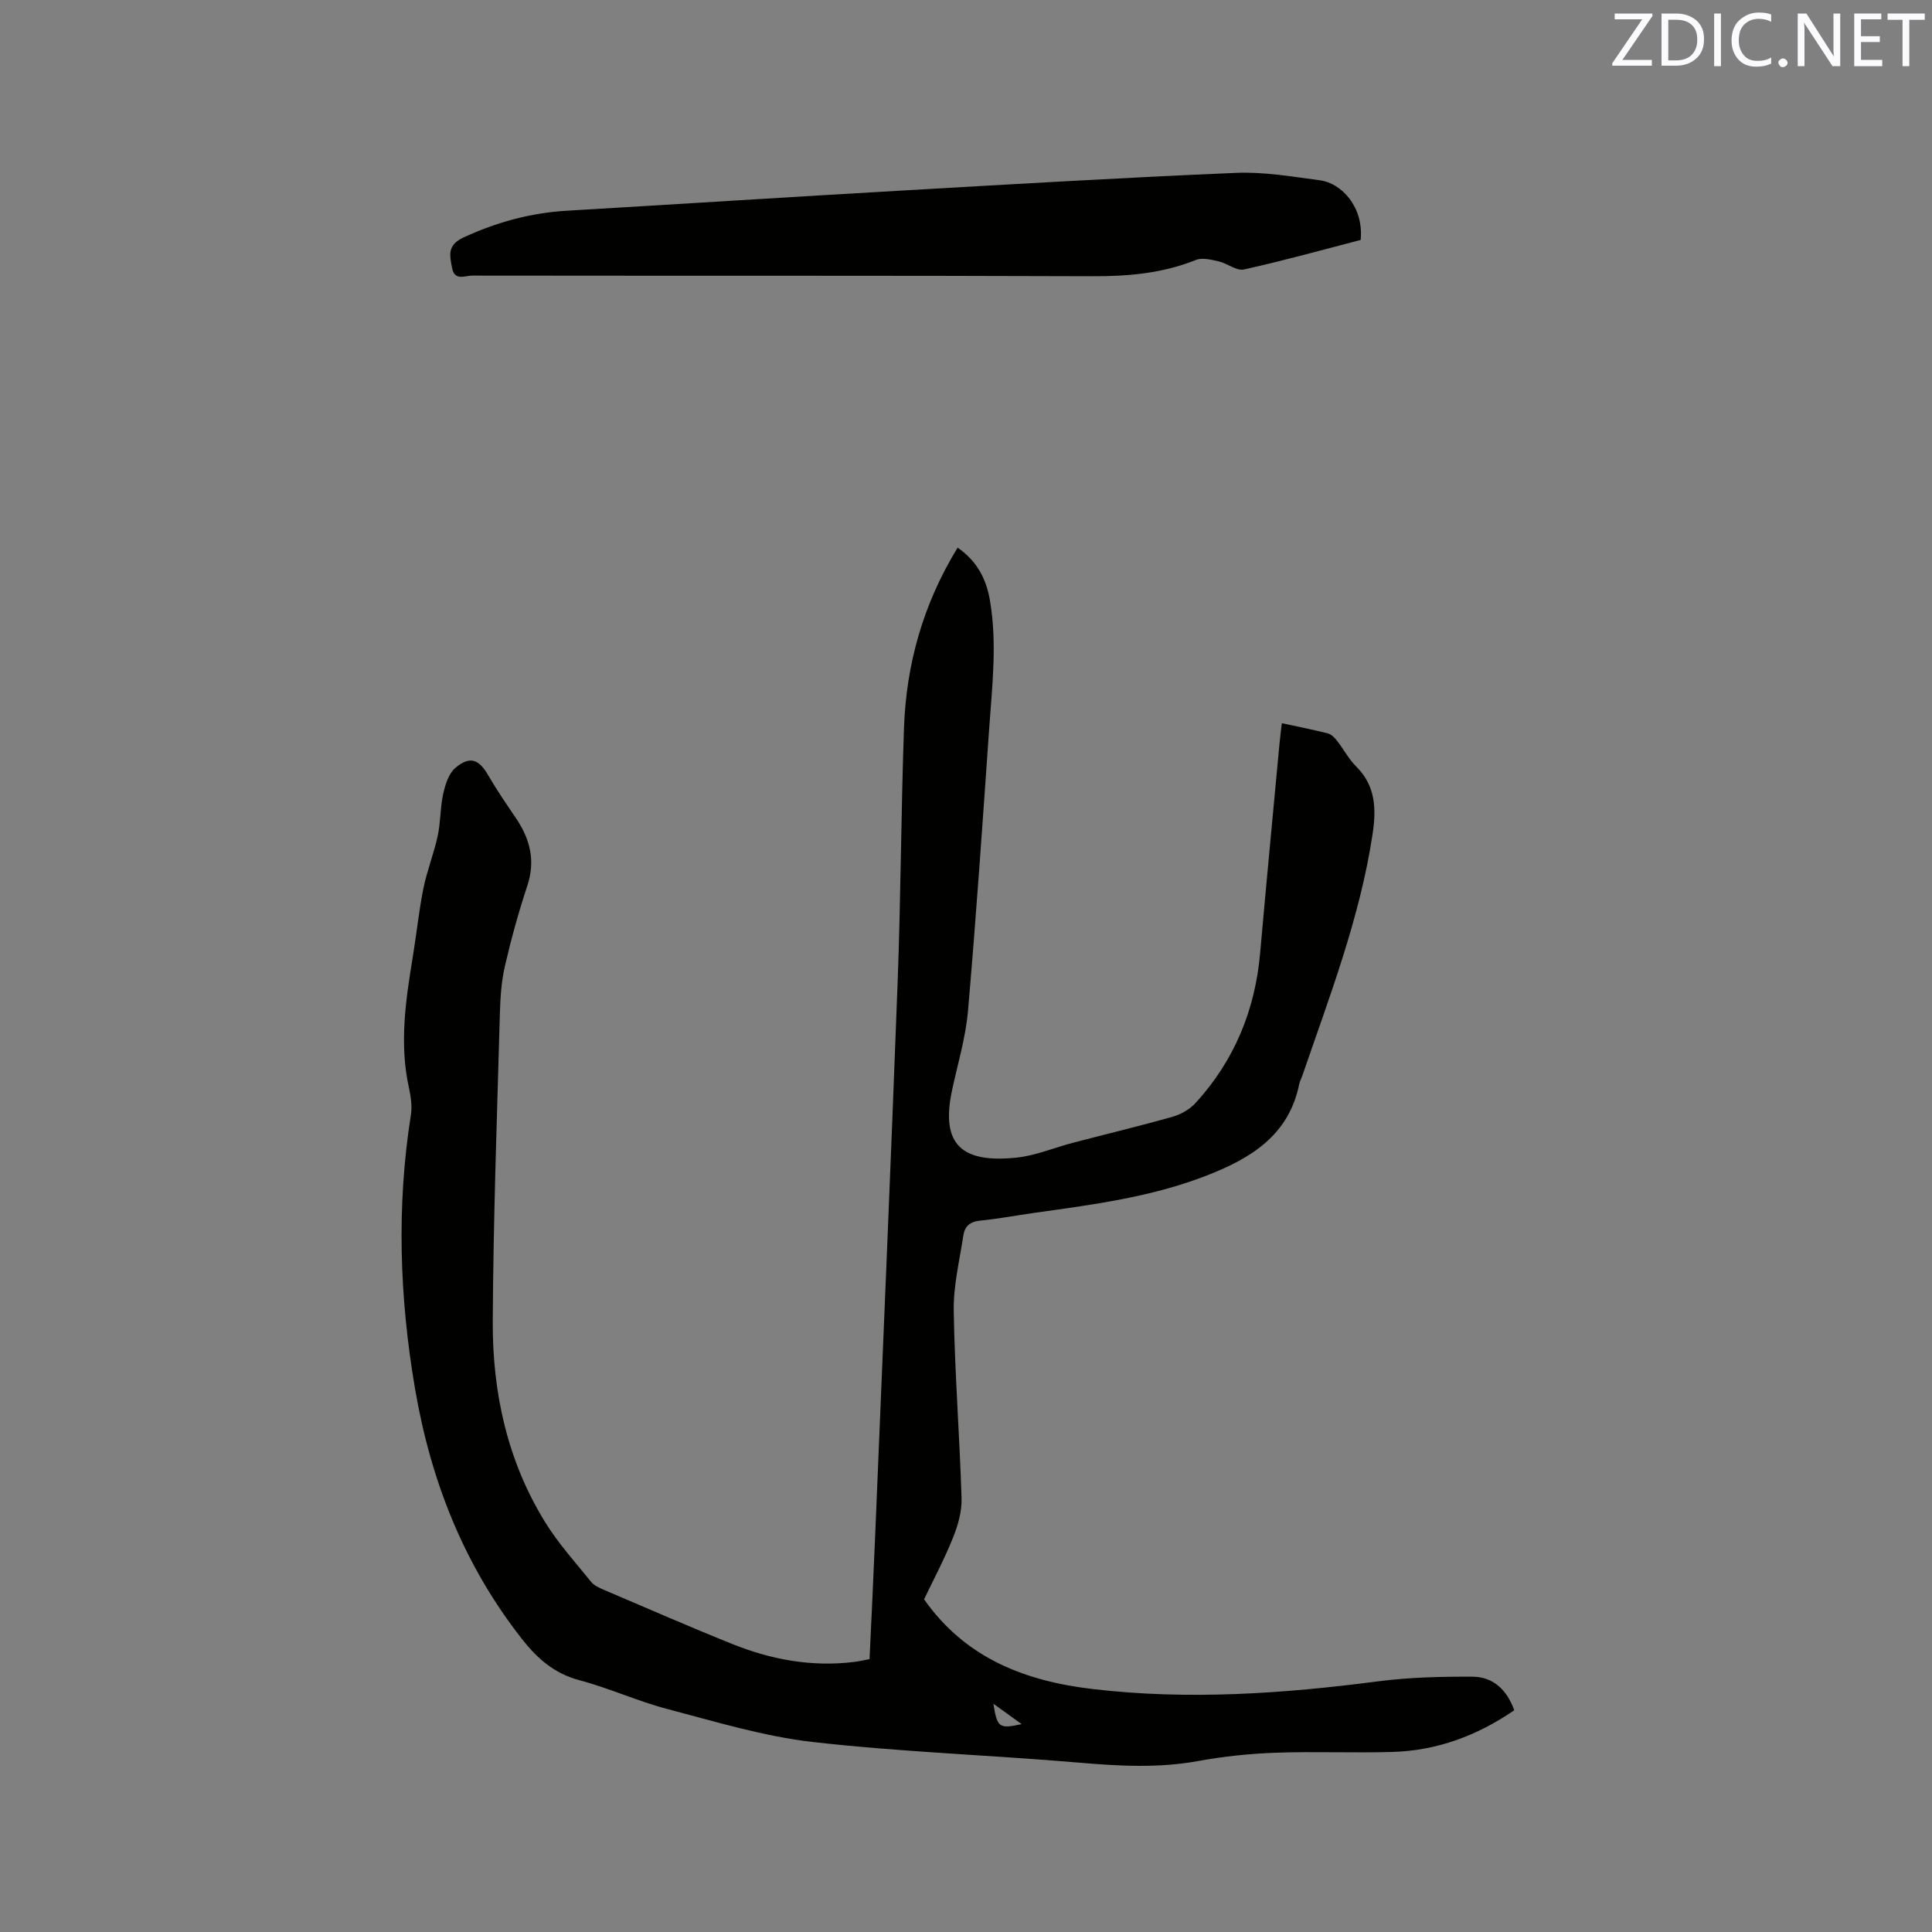
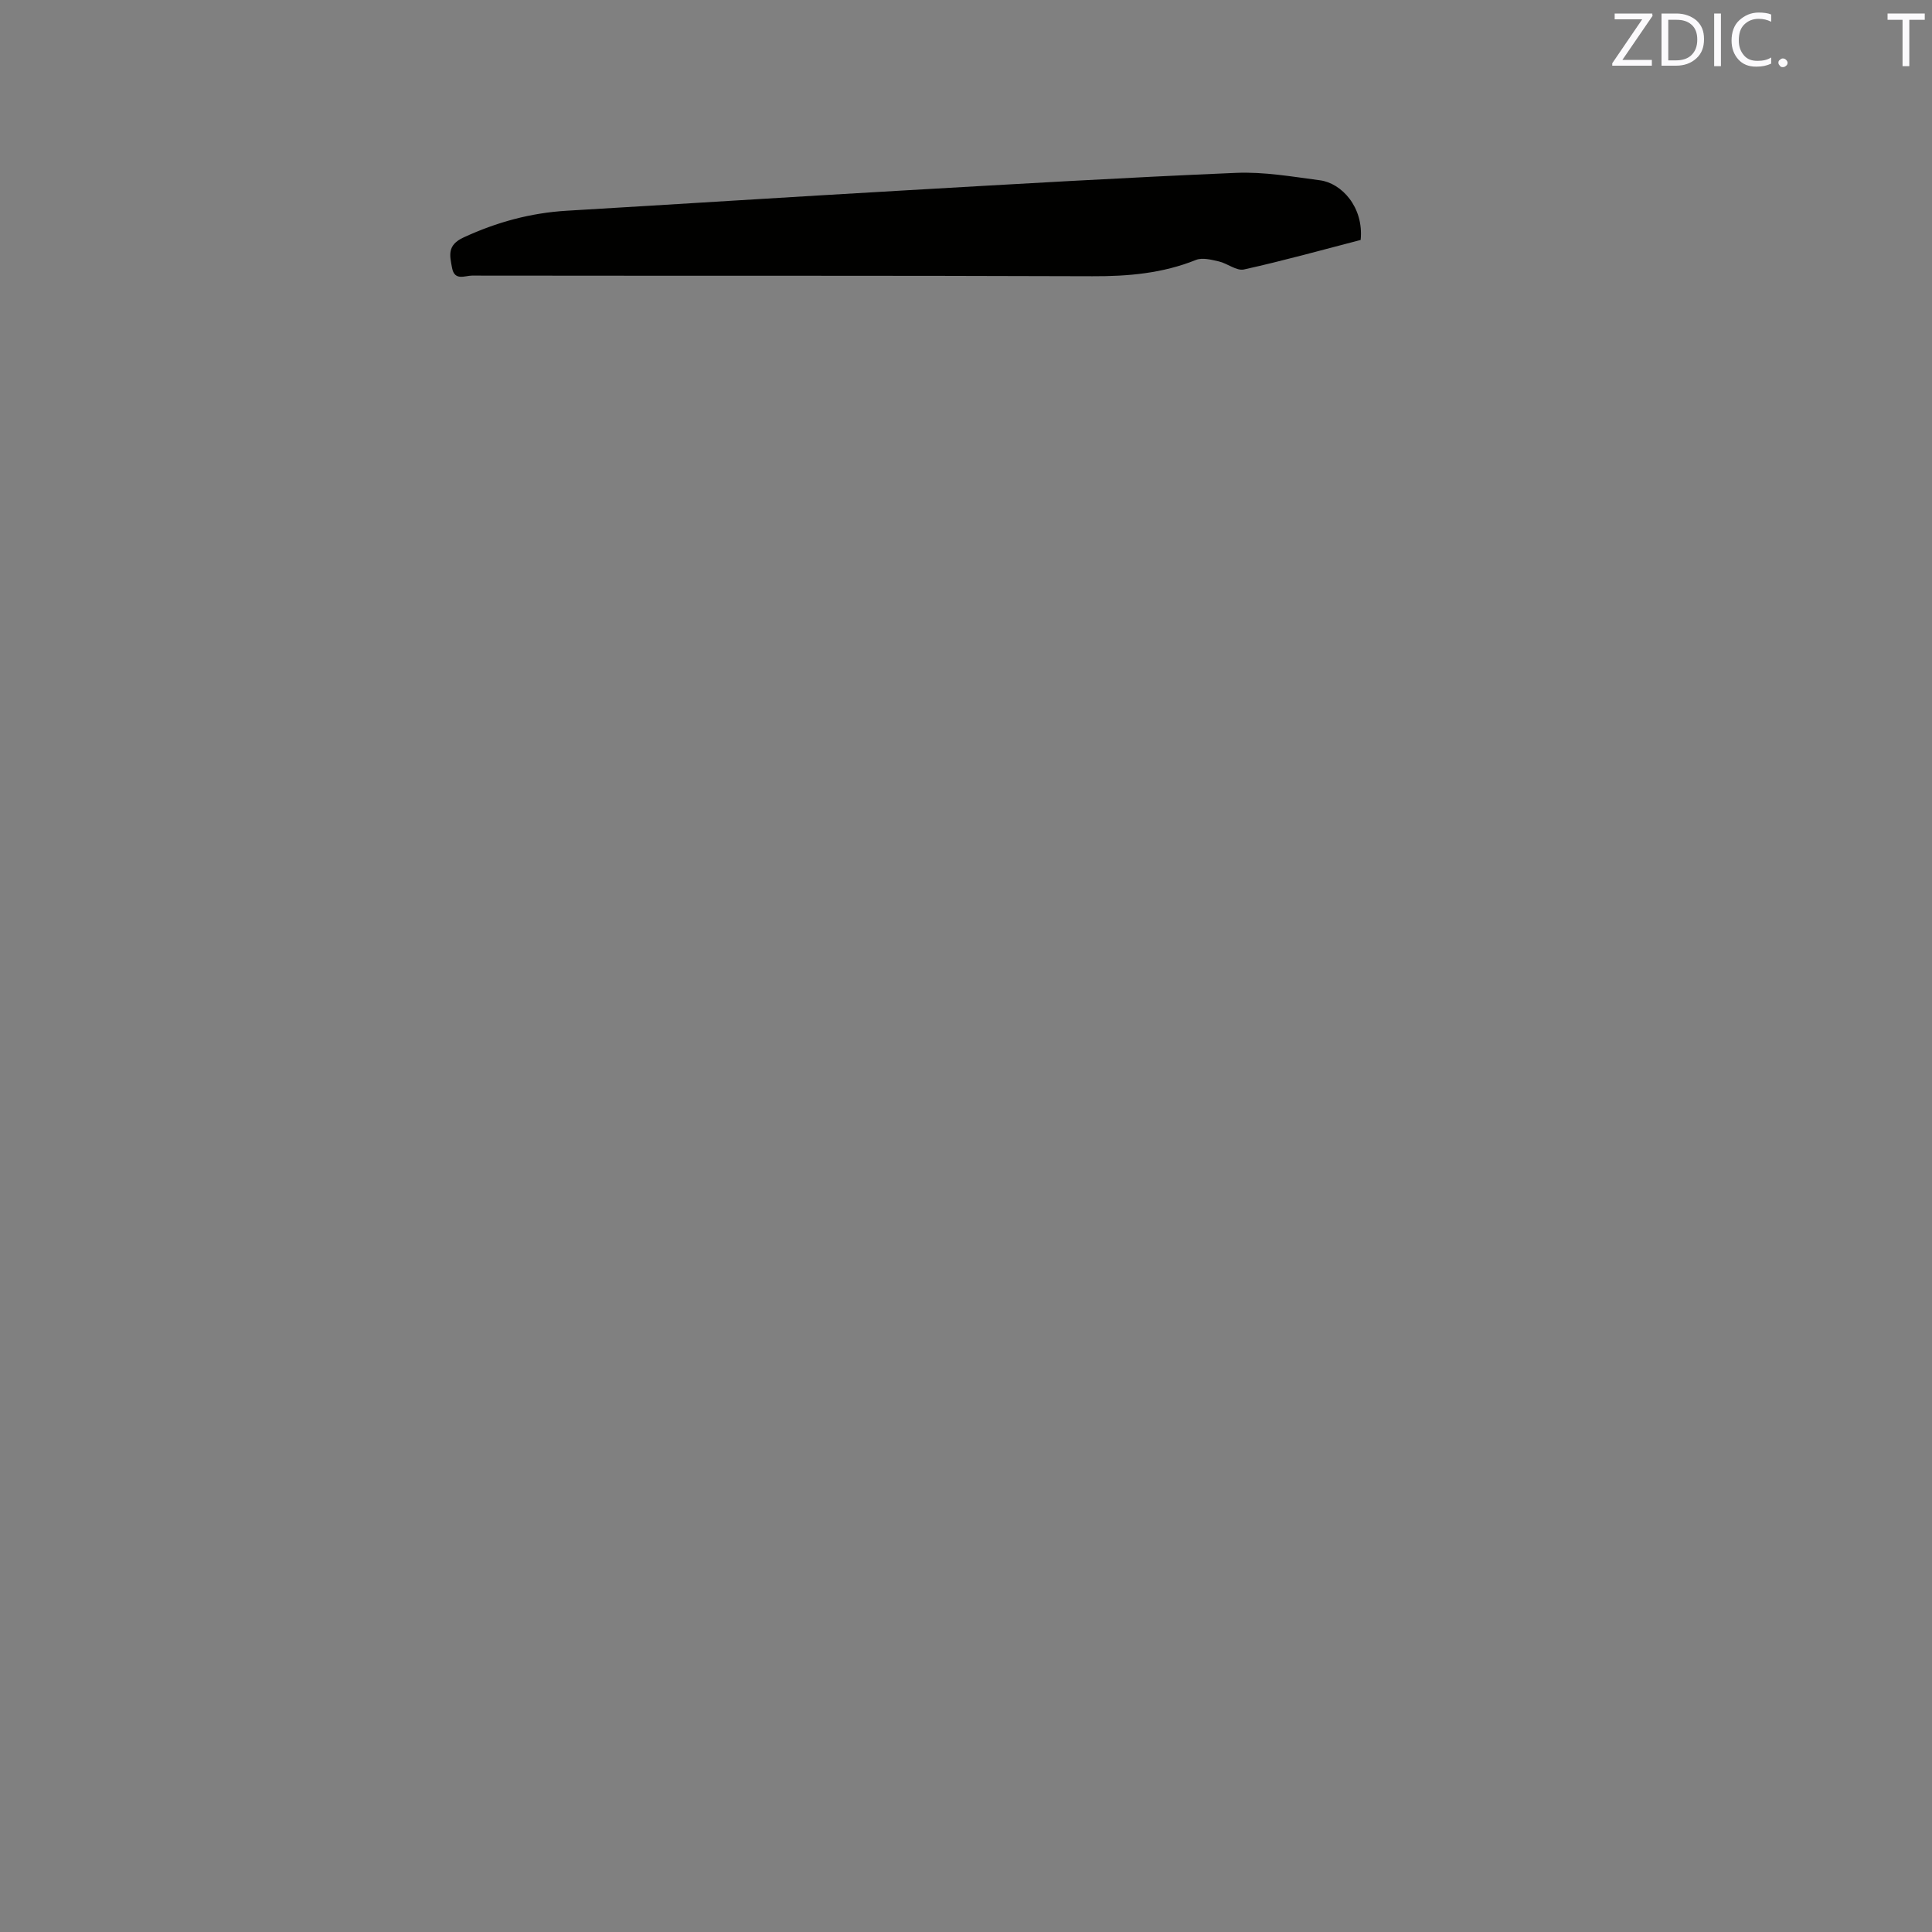
<svg xmlns="http://www.w3.org/2000/svg" enable-background="new 0 0 400 400" viewBox="0 0 400 400">
  <rect x="0" y="0" width="400" height="400" fill="#808080" stroke="none" />
-   <path d="m180.03 343.51c.39-8.55.81-16.91 1.15-25.26 1.58-38.24 3.23-76.47 4.66-114.72.66-17.58.71-35.18 1.32-52.76.46-13.24 3.94-25.69 11.11-37.39 3.94 2.75 5.91 6.34 6.69 10.96 1.52 8.91.45 17.76-.17 26.62-1.36 19.46-2.69 38.92-4.38 58.35-.48 5.55-2.14 10.99-3.31 16.47-2.42 11.4 2.23 15 13.22 13.91 4.05-.4 7.96-2.09 11.96-3.13 6.86-1.79 13.76-3.44 20.59-5.38 1.71-.49 3.5-1.54 4.69-2.85 7.98-8.75 12.28-19.14 13.33-30.93 1.28-14.46 2.66-28.91 4.01-43.36.13-1.35.3-2.69.49-4.31 3.37.73 6.46 1.33 9.51 2.11.72.18 1.41.87 1.9 1.5 1.37 1.75 2.42 3.8 3.98 5.35 4.11 4.07 4.17 8.93 3.38 14.12-2.63 17.29-8.9 33.52-14.54 49.93-.21.6-.53 1.17-.65 1.79-2.16 10.59-10.09 15.33-19.16 18.86-11.46 4.46-23.55 6.03-35.61 7.71-3.78.53-7.53 1.26-11.32 1.62-2.07.2-3.15 1.22-3.42 3.02-.79 5.22-2.09 10.47-2 15.69.22 12.92 1.22 25.83 1.62 38.76.08 2.71-.73 5.6-1.76 8.15-1.81 4.5-4.1 8.8-6 12.78 8.65 12.32 21.09 16.96 35.01 18.59 19.71 2.31 39.33.95 58.94-1.6 6.47-.84 13.06-1 19.59-.97 4.3.02 7.13 2.73 8.65 6.95-7.64 5.24-15.97 8.36-25.19 8.63-8.04.24-16.1-.13-24.14.16-5.38.19-10.8.75-16.1 1.72-8.23 1.5-16.38 1.05-24.64.34-18.35-1.57-36.81-2.2-55.1-4.27-10.21-1.16-20.24-4.23-30.25-6.86-6.13-1.61-11.97-4.31-18.1-5.93-5.26-1.39-8.8-4.54-12.01-8.65-11.98-15.31-18.82-32.74-22.06-51.75-3.21-18.84-3.84-37.7-.85-56.64.29-1.83-.01-3.83-.41-5.66-2.01-9.12-.67-18.11.81-27.11.77-4.7 1.25-9.46 2.19-14.13.74-3.67 2.17-7.21 2.96-10.87.62-2.85.51-5.87 1.14-8.72.43-1.92 1.14-4.21 2.53-5.38 3.02-2.53 4.87-1.78 6.81 1.58 1.75 3.02 3.73 5.9 5.69 8.79 2.96 4.35 4.12 8.86 2.37 14.1-1.8 5.42-3.32 10.95-4.61 16.51-.73 3.16-.96 6.48-1.05 9.75-.59 21.3-1.37 42.6-1.48 63.9-.07 14.7 3.01 28.89 10.87 41.59 2.71 4.38 6.23 8.27 9.48 12.3.62.77 1.69 1.25 2.64 1.66 8.86 3.78 17.69 7.64 26.62 11.23 8.06 3.24 16.45 4.78 25.18 3.71 1.05-.13 2.06-.37 3.22-.58zm25.64 9.23c.8 4.97 1.19 5.24 5.85 4.22-2.01-1.44-3.8-2.74-5.85-4.22z" fill="#010100" />
  <path d="m281.71 49.68c-7.98 2.07-16.02 4.31-24.16 6.11-1.54.34-3.43-1.26-5.22-1.67-1.54-.35-3.4-.84-4.73-.3-6.92 2.78-14.03 3.4-21.43 3.37-42.82-.16-85.64-.07-128.46-.13-1.42 0-3.6 1.16-4.11-1.57-.48-2.58-1.09-4.73 2.38-6.33 6.84-3.16 13.86-5.08 21.35-5.53 23.15-1.37 46.3-2.85 69.45-4.18 23.05-1.33 46.09-2.69 69.16-3.66 5.76-.24 11.6.78 17.36 1.54 4.41.58 9.08 5.5 8.41 12.35z" fill="#010100" />
  <g fill="#fbfafc">
    <path d="m342.2 3.2-6.3 9.2h6.1v1.2h-8.2v-.5l6.2-9.1h-5.7v-1.2h7.8v.4z" />
    <path d="m344 13.7v-10.9h3.1c1.6 0 3 .5 4.1 1.4 1.1 1 1.6 2.2 1.6 3.9s-.5 3-1.6 4-2.5 1.5-4.2 1.5h-3zm1.4-9.6v8.4h1.6c1.4 0 2.5-.4 3.2-1.1.8-.8 1.2-1.8 1.2-3.2s-.4-2.4-1.2-3.1-1.8-1-3.1-1z" />
-     <path d="m356.3 2.8v10.9h-1.4v-10.9z" />
+     <path d="m356.3 2.8v10.9h-1.4v-10.9" />
    <path d="m366.6 13.2c-.8.4-1.8.6-3 .6-1.6 0-2.8-.5-3.7-1.5s-1.4-2.3-1.4-3.9c0-1.7.5-3.2 1.6-4.2s2.4-1.6 4-1.6c1 0 1.9.1 2.6.4v1.5c-.8-.4-1.6-.6-2.6-.6-1.2 0-2.2.4-3 1.2s-1.1 1.9-1.1 3.3c0 1.3.4 2.3 1.1 3.1s1.6 1.1 2.8 1.1c1.1 0 2-.2 2.8-.7v1.3z" />
    <path d="m368.2 13c0-.3.1-.5.3-.6.2-.2.4-.3.6-.3.3 0 .5.1.7.3s.3.4.3.6-.1.5-.3.6c-.2.2-.4.3-.7.3s-.5-.1-.6-.3c-.2-.2-.3-.4-.3-.6z" />
-     <path d="m381.1 13.7h-1.7l-5.5-8.4c-.2-.2-.3-.5-.4-.7 0 .2.1.8.1 1.5v7.6h-1.4v-10.9h1.8l5.3 8.3c.3.4.4.6.4.8 0-.3-.1-.8-.1-1.6v-7.5h1.4v10.9z" />
-     <path d="m389.7 13.7h-5.8v-10.9h5.6v1.2h-4.2v3.5h3.9v1.2h-3.9v3.7h4.4z" />
    <path d="m398.4 4.1h-3.1v9.6h-1.4v-9.6h-3.1v-1.3h7.7v1.3z" />
  </g>
</svg>